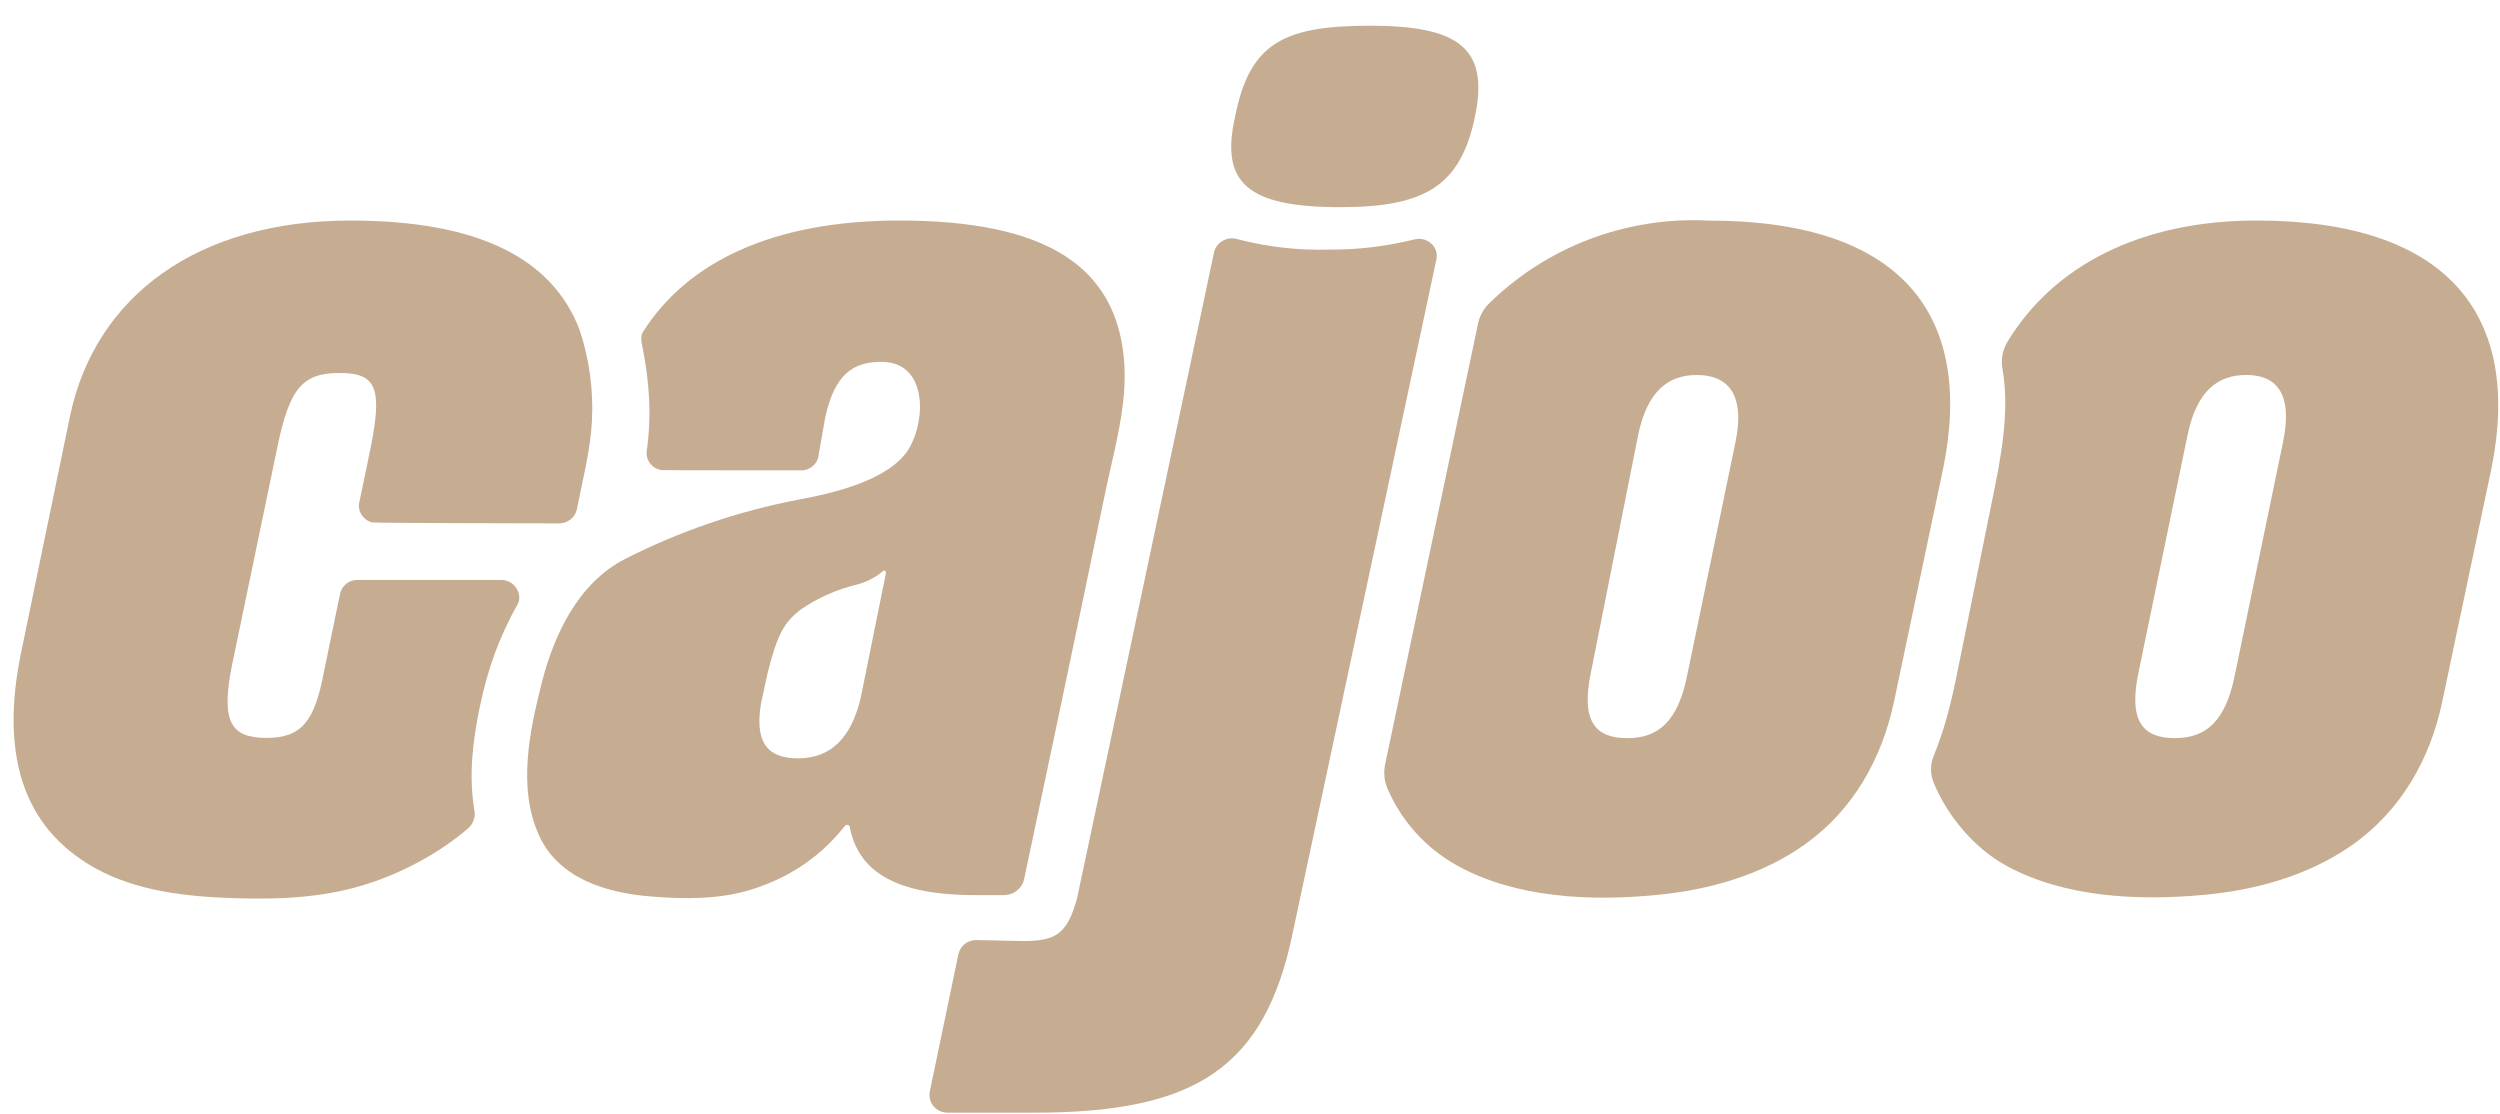
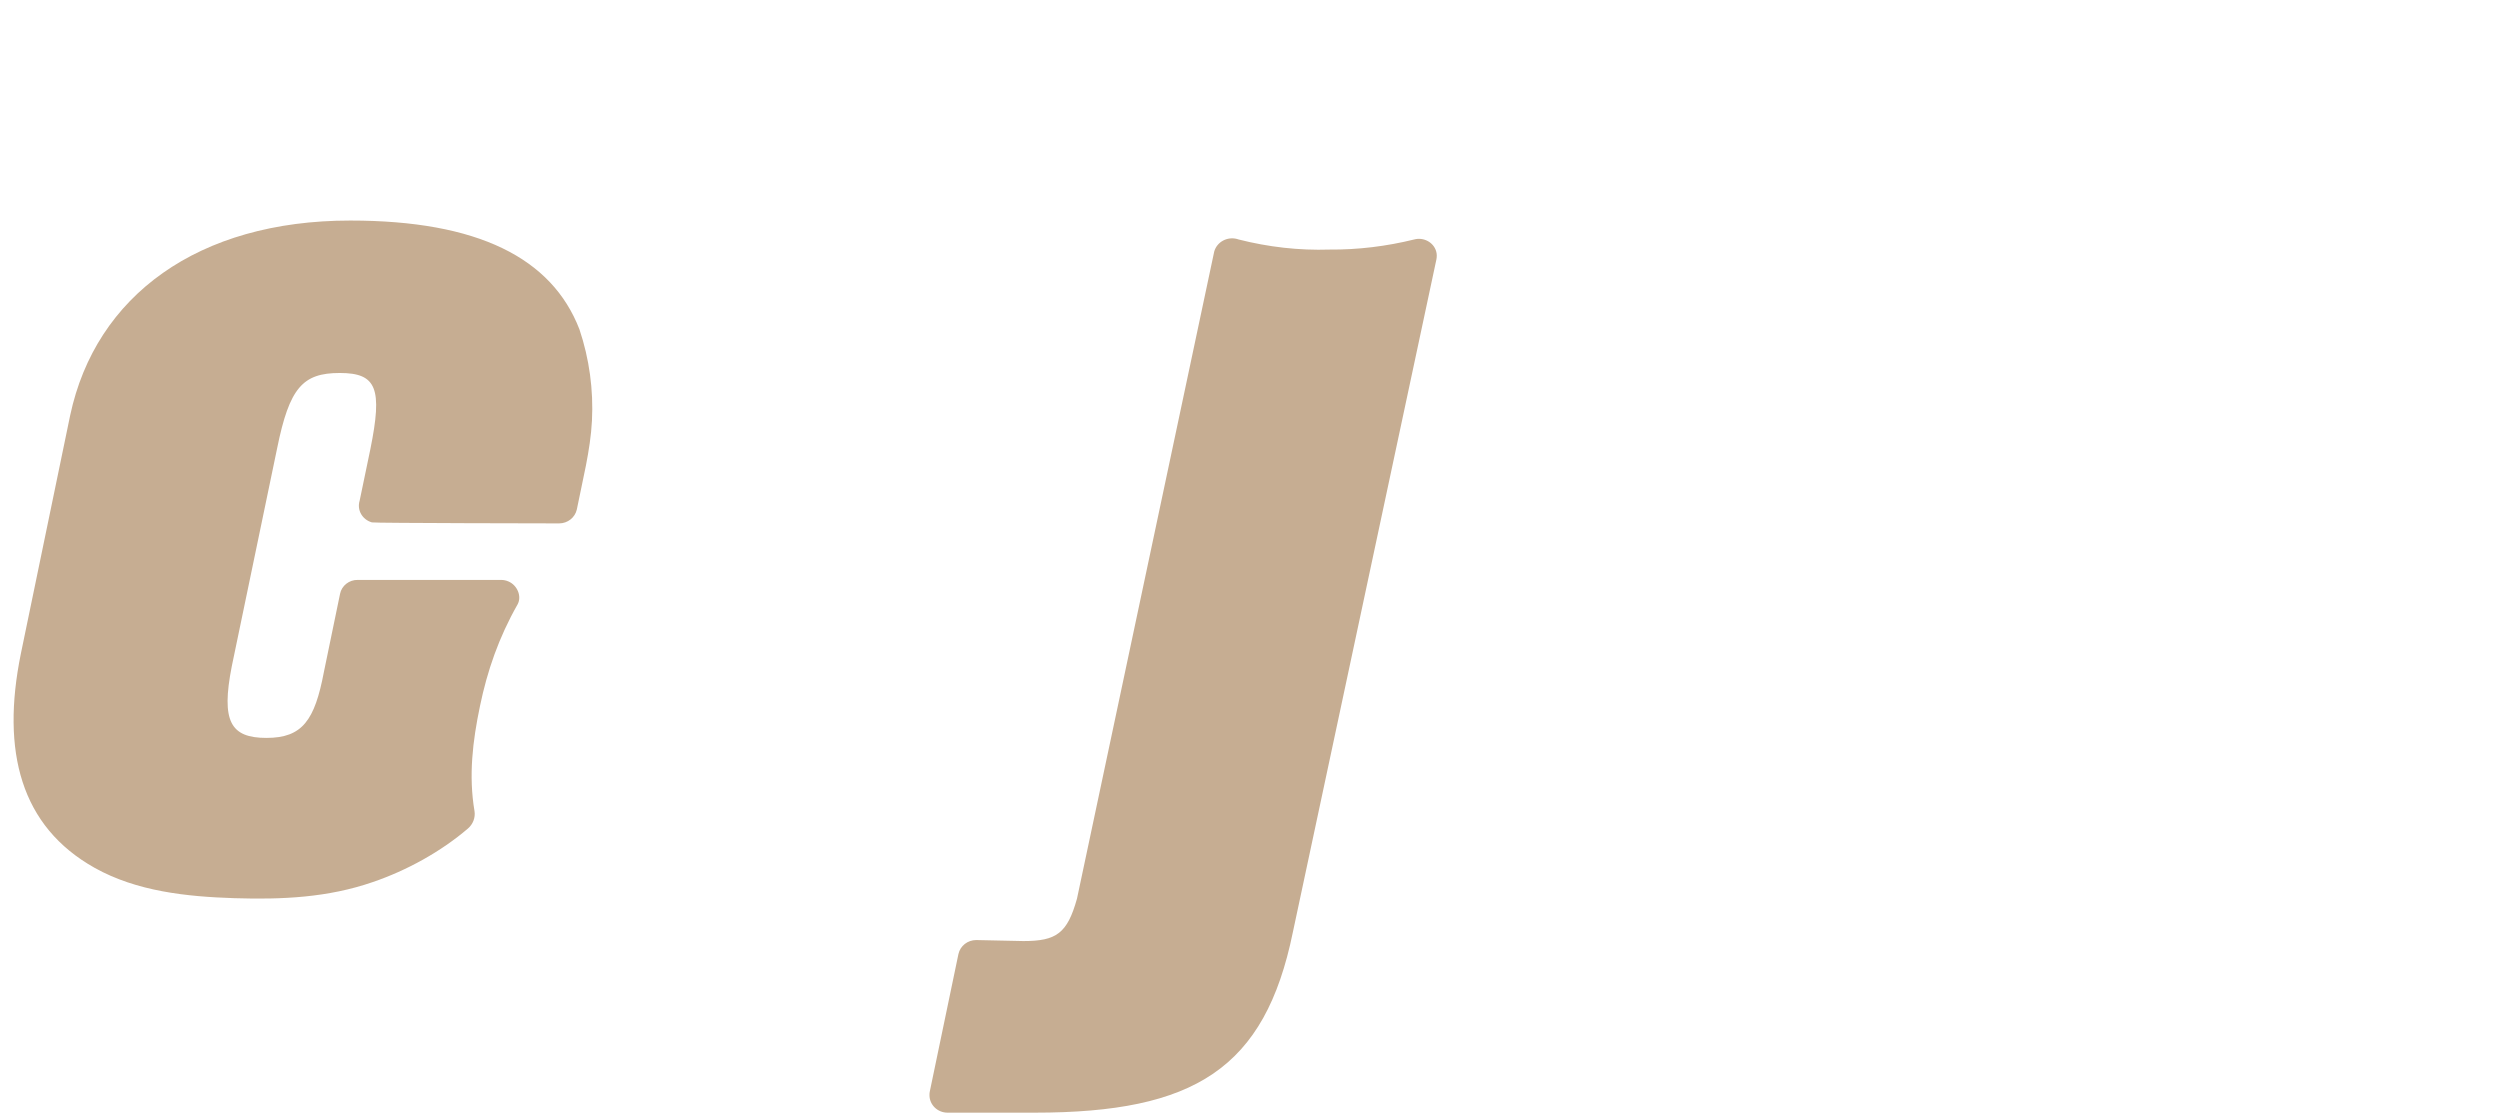
<svg xmlns="http://www.w3.org/2000/svg" width="92" height="41" viewBox="0 0 92 41" fill="none">
-   <path fill-rule="evenodd" clip-rule="evenodd" d="M54.739 11.228C56.862 9.101 59.83 7.959 62.885 8.117C70.003 8.117 72.654 11.608 71.511 17.227L69.696 25.837C69.254 27.907 68.207 29.802 66.42 31.074C64.845 32.198 62.914 32.746 60.983 32.932C58.562 33.173 55.805 33.053 53.644 31.864C52.462 31.214 51.55 30.192 51.041 28.976C50.935 28.697 50.916 28.409 50.973 28.121L54.383 11.952C54.431 11.683 54.556 11.432 54.739 11.228ZM62.096 24.814L63.864 16.279C64.257 14.376 63.47 13.8 62.442 13.8C61.404 13.8 60.617 14.376 60.28 16.029L58.532 24.814C58.177 26.588 58.743 27.164 59.887 27.164C61.02 27.164 61.76 26.551 62.096 24.814Z" fill="#C6AD92" />
-   <path fill-rule="evenodd" clip-rule="evenodd" d="M73.861 12.601C75.551 9.787 78.76 8.115 83.035 8.115C90.095 8.115 92.814 11.607 91.69 17.217L89.874 25.826C89.432 27.934 88.356 29.838 86.541 31.11C84.956 32.215 83.035 32.754 81.104 32.931C78.693 33.154 75.974 33.033 73.822 31.853C72.641 31.203 71.661 30.024 71.161 28.807C71.027 28.491 71.027 28.129 71.161 27.813C71.654 26.623 71.891 25.441 72.138 24.207C72.171 24.045 72.204 23.882 72.237 23.718C72.396 22.928 72.557 22.137 72.718 21.345C72.879 20.553 73.039 19.761 73.198 18.972C73.228 18.821 73.26 18.669 73.291 18.515C73.619 16.916 73.977 15.167 73.688 13.557C73.63 13.232 73.697 12.889 73.861 12.601ZM82.247 24.814L84.014 16.279C84.408 14.375 83.688 13.799 82.66 13.799C81.623 13.799 80.835 14.375 80.499 16.028L78.683 24.814C78.328 26.587 78.894 27.163 80.038 27.163C81.171 27.163 81.911 26.55 82.247 24.814Z" fill="#C6AD92" />
  <path d="M18.71 21.397C18.624 21.36 18.537 21.341 18.441 21.341H13.168C12.851 21.332 12.572 21.555 12.514 21.852L11.919 24.731C11.582 26.505 11.131 27.155 9.805 27.155C8.48 27.155 8.134 26.542 8.528 24.527L10.199 16.494C10.651 14.265 11.141 13.726 12.505 13.726C13.869 13.726 14.08 14.302 13.629 16.531L13.235 18.425C13.129 18.769 13.331 19.122 13.686 19.224C13.744 19.252 20.574 19.261 20.574 19.261C20.891 19.261 21.16 19.047 21.227 18.75C21.438 17.673 21.727 16.586 21.784 15.481C21.842 14.348 21.688 13.206 21.323 12.119C20.305 9.491 17.586 8.116 12.889 8.116C7.298 8.116 3.523 10.875 2.582 15.286L0.766 24.063C0.036 27.657 0.766 30.415 3.485 31.938C5.031 32.802 6.866 32.997 8.624 33.053C10.372 33.108 12.063 33.034 13.725 32.458C14.973 32.031 16.222 31.344 17.221 30.489C17.404 30.331 17.5 30.09 17.462 29.849C17.241 28.548 17.394 27.267 17.663 25.985C17.932 24.685 18.355 23.459 19.047 22.242C19.21 21.945 19.037 21.536 18.71 21.397Z" fill="#C6AD92" />
-   <path fill-rule="evenodd" clip-rule="evenodd" d="M37.691 32.336C37.624 32.689 37.307 32.94 36.942 32.94H35.876C32.898 32.94 31.563 32.03 31.265 30.404C31.262 30.401 31.259 30.398 31.256 30.394C31.249 30.385 31.24 30.374 31.227 30.367C31.178 30.339 31.111 30.358 31.082 30.404C30.852 30.701 30.573 30.999 30.295 31.25C29.517 31.955 28.556 32.475 27.528 32.773C26.385 33.098 25.184 33.088 24.012 32.995C22.35 32.875 20.573 32.345 19.843 30.757C19.036 29.002 19.488 26.903 19.939 25.12C20.381 23.374 21.275 21.451 23.004 20.569C25.011 19.548 27.154 18.814 29.382 18.387C30.64 18.155 32.773 17.672 33.465 16.483C34.089 15.406 34.108 13.316 32.437 13.316C31.399 13.316 30.727 13.762 30.372 15.341L30.103 16.864C30.026 17.105 29.805 17.282 29.545 17.309C29.545 17.309 24.387 17.309 24.349 17.3C23.993 17.254 23.753 16.929 23.801 16.585C23.993 15.229 23.887 13.938 23.609 12.601V12.582C23.59 12.452 23.59 12.332 23.657 12.22C25.29 9.638 28.441 8.115 33.09 8.115C38.518 8.115 41.111 9.815 41.371 13.325C41.462 14.619 41.177 15.878 40.892 17.134C40.819 17.455 40.746 17.777 40.679 18.099C40.074 21.033 39.459 23.958 38.844 26.883L38.844 26.884L37.691 32.336ZM31.667 25.715L32.599 21.108C32.609 21.006 32.541 20.96 32.474 21.034C32.205 21.257 31.888 21.415 31.552 21.508C30.812 21.684 30.111 21.991 29.487 22.418C28.843 22.901 28.603 23.365 28.248 24.767L28.007 25.882C27.787 27.201 28.142 27.907 29.362 27.907C30.582 27.907 31.312 27.154 31.667 25.715Z" fill="#C6AD92" />
-   <path d="M49.325 7.624C52.467 7.624 53.754 6.825 54.282 4.28C54.811 1.736 53.639 0.946 50.401 0.946C47.164 0.946 45.983 1.643 45.454 4.28C44.897 6.723 45.886 7.624 49.325 7.624Z" fill="#C6AD92" />
  <path d="M52.851 9.249C52.755 8.915 52.389 8.72 52.044 8.812C51.025 9.063 49.978 9.193 48.931 9.184C47.798 9.221 46.674 9.091 45.579 8.812C45.559 8.803 45.54 8.803 45.521 8.794C45.166 8.701 44.791 8.896 44.685 9.249L39.633 33.071C39.277 34.343 38.883 34.631 37.663 34.631L35.925 34.594C35.608 34.594 35.339 34.807 35.271 35.105L34.215 40.175C34.205 40.212 34.205 40.259 34.205 40.305C34.205 40.658 34.503 40.946 34.868 40.946H38.076C43.955 40.946 46.549 39.33 47.577 34.306L52.86 9.546C52.879 9.453 52.879 9.342 52.851 9.249Z" fill="#C6AD92" />
</svg>